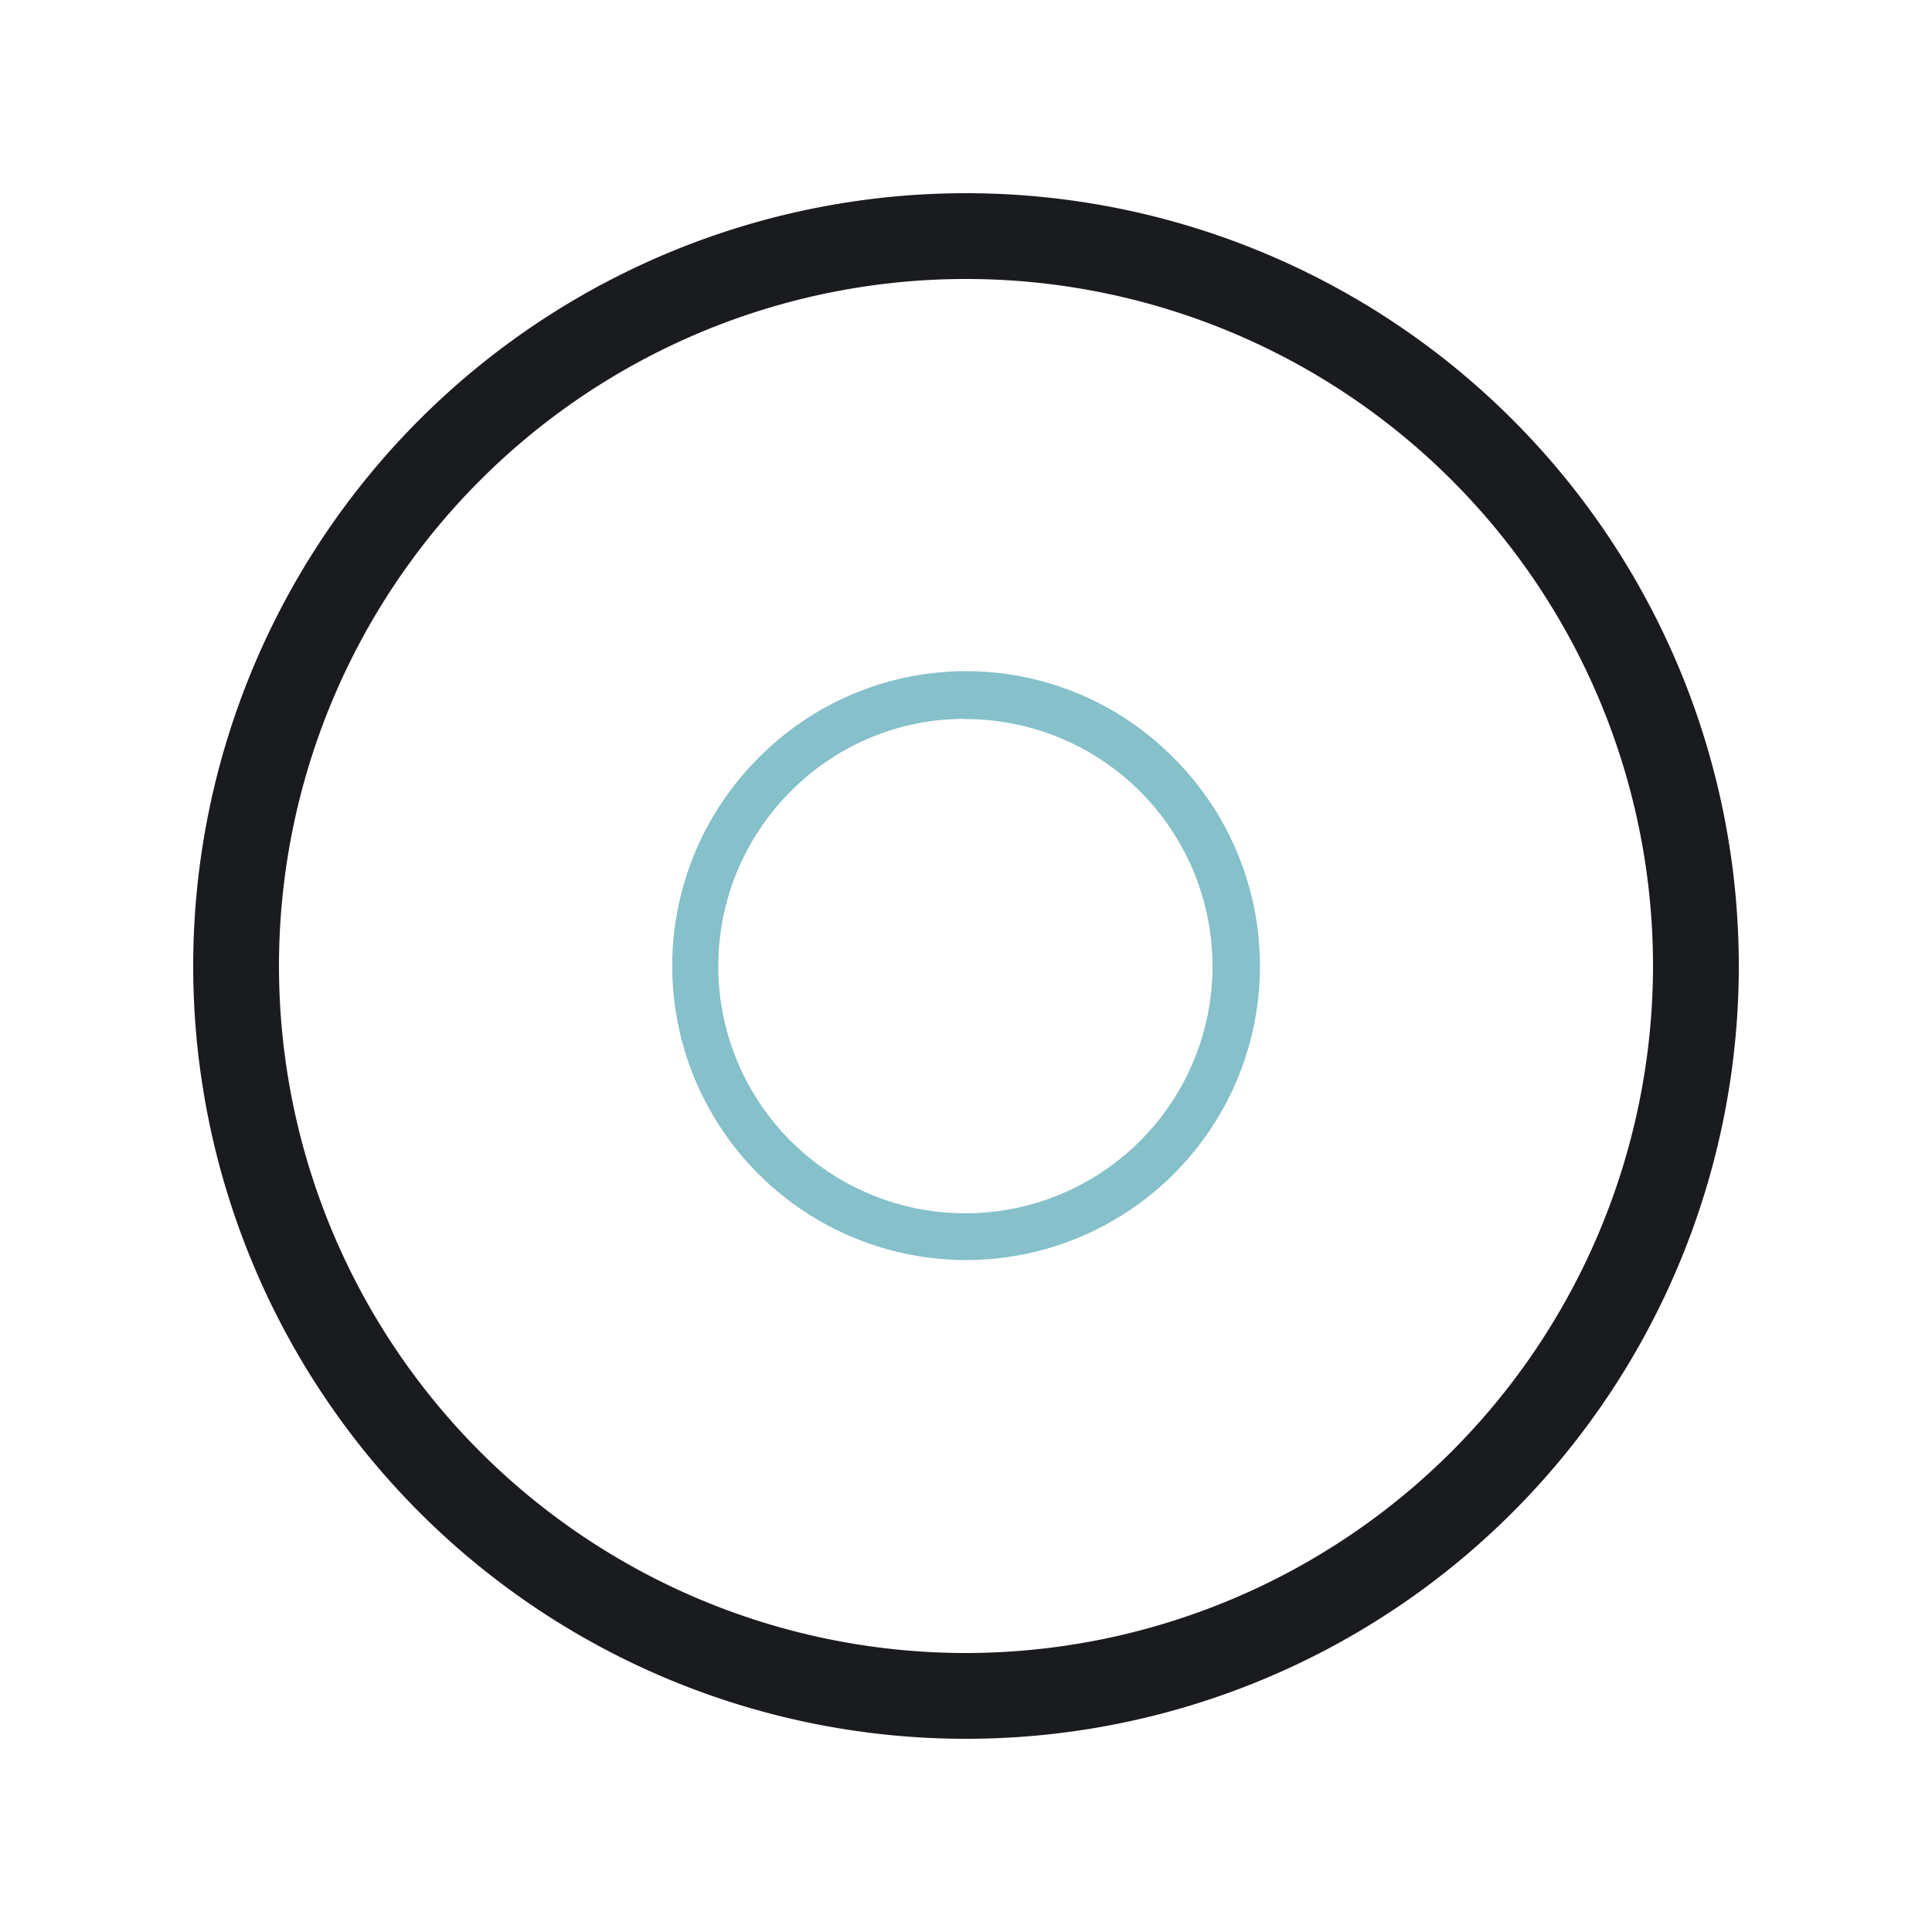
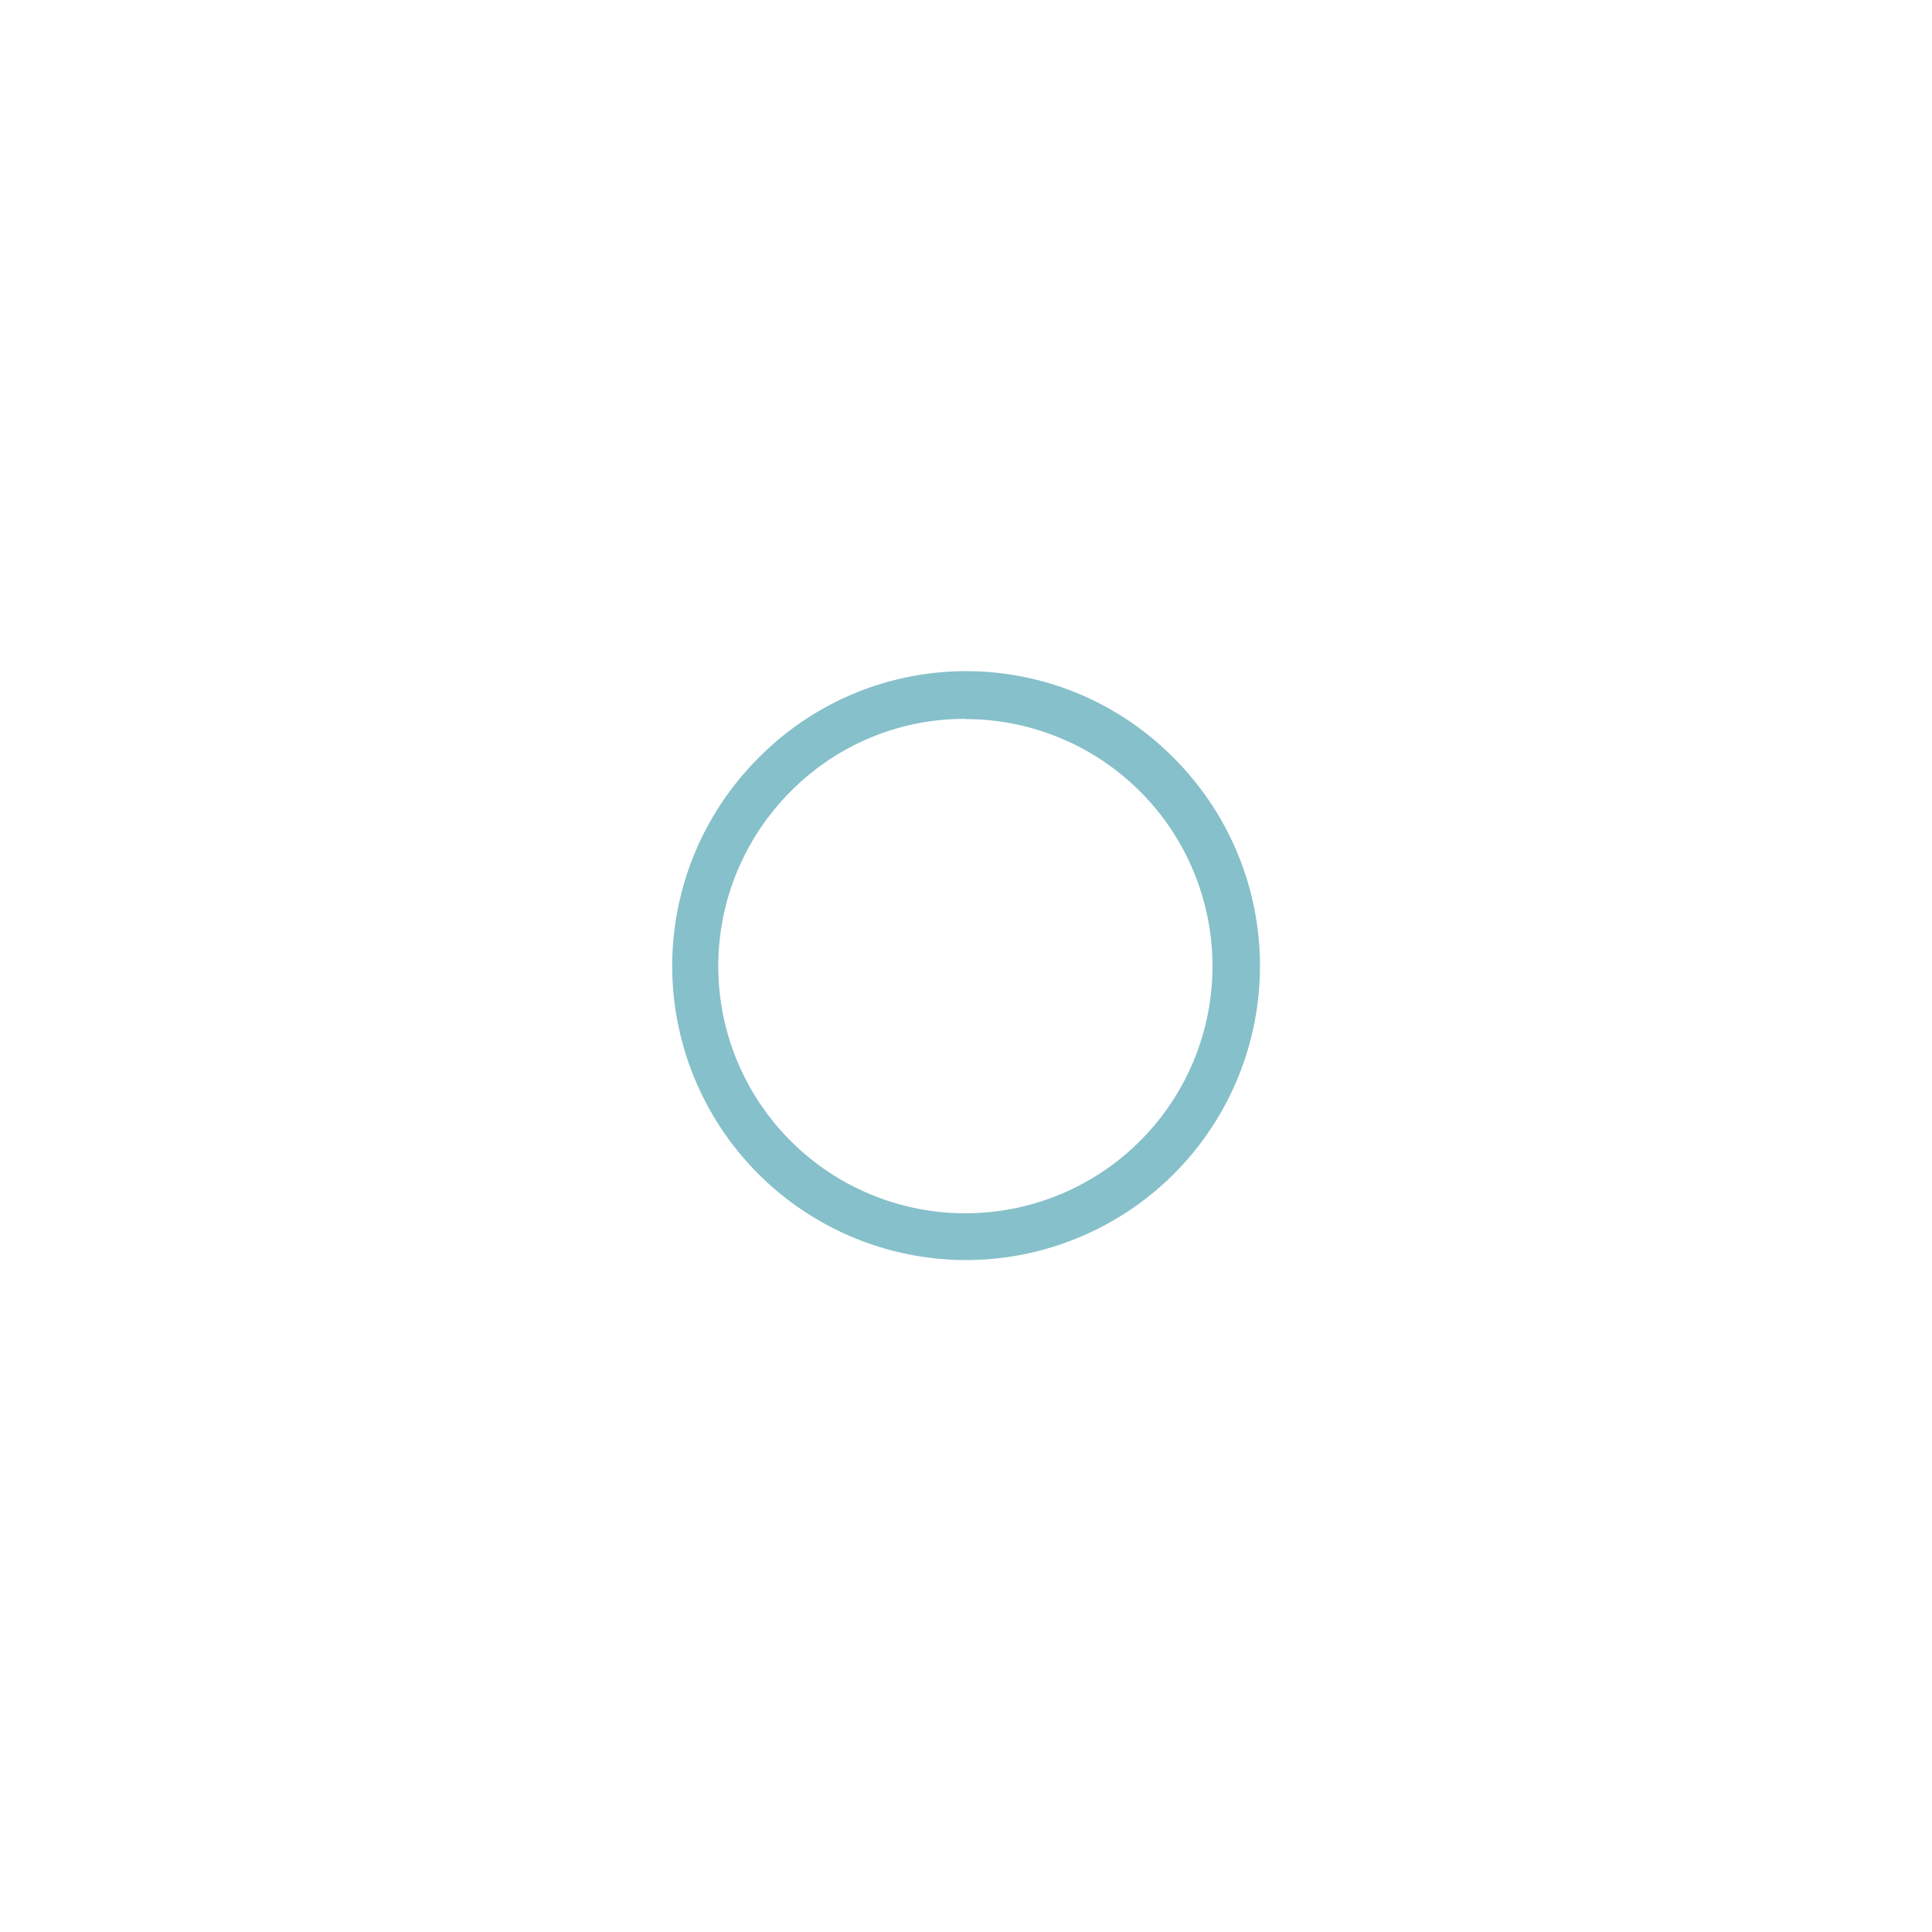
<svg xmlns="http://www.w3.org/2000/svg" viewBox="0 0 100 100">
  <defs>
    <style>.cls-1{fill:#86c0ca;}.cls-2{fill:#1a1b1f;}.cls-3{fill:none;}</style>
  </defs>
  <title>Asset 1</title>
  <g id="Layer_2" data-name="Layer 2">
    <g id="Layer_3" data-name="Layer 3">
      <path class="cls-1" d="M50,65.22a15.22,15.22,0,0,0,10.74-26,15.1,15.1,0,0,0-21.47,0A15.22,15.22,0,0,0,50,65.22Zm0-28a12.79,12.79,0,1,1-9.06,3.73A12.63,12.63,0,0,1,50,37.21Z" />
-       <path class="cls-2" d="M50,10A40,40,0,1,0,90,50,40,40,0,0,0,50,10Zm0,75.56A35.56,35.56,0,1,1,85.56,50,35.6,35.6,0,0,1,50,85.56Z" />
      <rect class="cls-3" width="100" height="100" />
    </g>
  </g>
</svg>